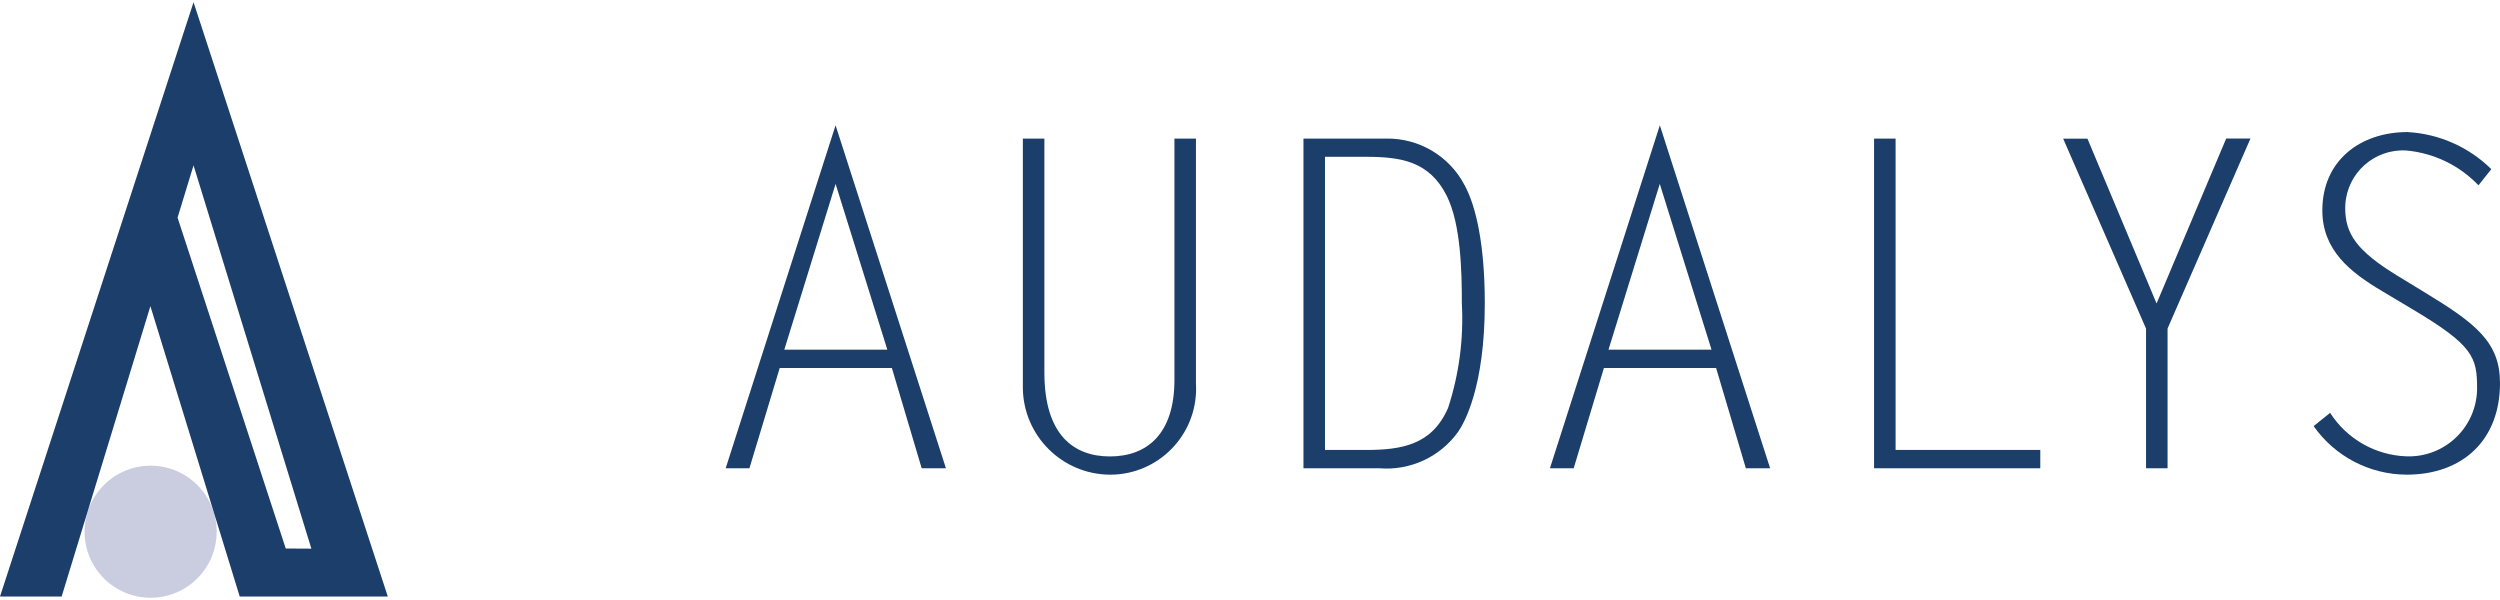
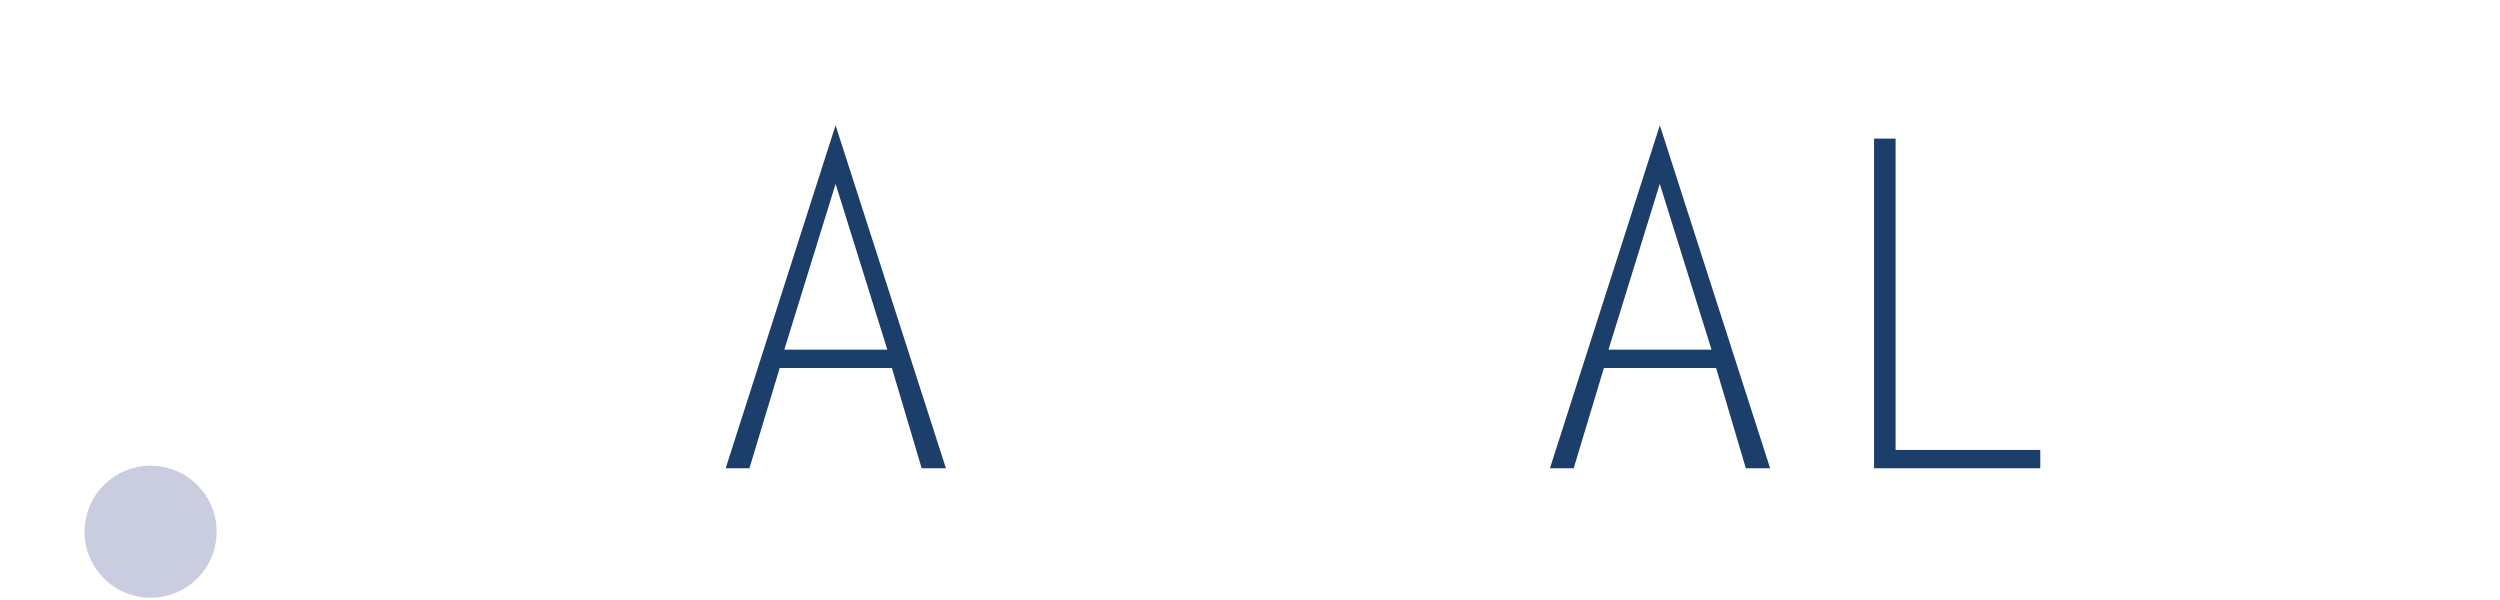
<svg xmlns="http://www.w3.org/2000/svg" id="a" data-name="Calque 1" width="200" height="48" viewBox="0 0 200 48">
  <path id="b" data-name="Tracé 49" d="m17.333,42.537c0,2.918-2.365,5.283-5.283,5.283s-5.283-2.365-5.283-5.283,2.365-5.283,5.283-5.283h0c2.918,0,5.283,2.365,5.283,5.283" fill="#c9cddf" />
-   <path id="c" data-name="Tracé 50" d="m15.483.179L0,47.722h4.932l7.1-23.229,7.146,23.229h11.846L15.483.179Zm7.376,43.702l-8.654-26.47,1.278-4.183,9.426,30.664-2.05-.011Z" fill="#1c3e6a" />
  <path id="d" data-name="Tracé 2" d="m75.676,37.462h-1.942l-2.383-8.021h-8.974l-2.423,8.021h-1.9l8.792-27.438,8.829,27.438Zm-12.932-9.487h8.243l-4.14-13.262-4.103,13.262Z" fill="#1c3e6a" />
-   <path id="e" data-name="Tracé 3" d="m95.676,11.087v19.598c.228,3.792-2.661,7.05-6.453,7.278-.145.009-.289.013-.434.012-3.805-.028-6.894-3.085-6.96-6.89V11.087h1.722v18.724c0,5.02,2.381,6.704,5.239,6.704,3.004,0,5.165-1.832,5.165-6.118V11.087h1.722Z" fill="#1c3e6a" />
-   <path id="f" data-name="Tracé 4" d="m104.277,11.087h6.594c2.64-.053,5.082,1.395,6.301,3.737.879,1.612,1.612,4.653,1.612,9.452,0,6.704-1.649,9.561-2.125,10.258-1.438,2.014-3.827,3.126-6.294,2.929h-6.088V11.087Zm1.722,24.91h3.256c2.894,0,5.312-.407,6.594-3.37.879-2.692,1.252-5.524,1.099-8.353,0-2.528-.073-6.336-1.209-8.608-1.392-2.784-3.7-3.121-6.484-3.121h-3.256v23.451Z" fill="#1c3e6a" />
  <path id="g" data-name="Tracé 5" d="m141.611,37.462h-1.942l-2.381-8.023h-8.975l-2.418,8.023h-1.9l8.792-27.438,8.823,27.438Zm-12.932-9.488h8.243l-4.14-13.262-4.103,13.262Z" fill="#1c3e6a" />
  <path id="h" data-name="Tracé 6" d="m151.647,35.996h11.576v1.465h-13.297V11.087h1.722v24.91Z" fill="#1c3e6a" />
-   <path id="i" data-name="Tracé 7" d="m178.094,11.085h1.942l-6.631,15.196v11.179h-1.722v-11.173l-6.631-15.196h1.942l5.532,13.188,5.568-13.194Z" fill="#1c3e6a" />
-   <path id="j" data-name="Tracé 8" d="m198.278,14.823c-1.528-1.599-3.585-2.589-5.788-2.784-2.544-.143-4.722,1.803-4.865,4.347-.005.089-.007.178-.007.266,0,2.051.916,3.407,4.14,5.385l2.161,1.319c4.176,2.528,6.081,4.03,6.081,7.29,0,4.543-2.967,7.327-7.473,7.327-2.962-.013-5.734-1.46-7.437-3.883l1.319-1.062c1.343,2.095,3.631,3.396,6.118,3.48,3.014.1,5.538-2.263,5.637-5.276.002-.05.003-.101.003-.151,0-2.491-.293-3.444-5.164-6.338l-2.454-1.465c-2.528-1.502-4.762-3.256-4.762-6.448,0-3.956,3.004-6.264,6.814-6.264,2.522.138,4.906,1.193,6.704,2.967l-1.026,1.29Z" fill="#1c3e6a" />
</svg>